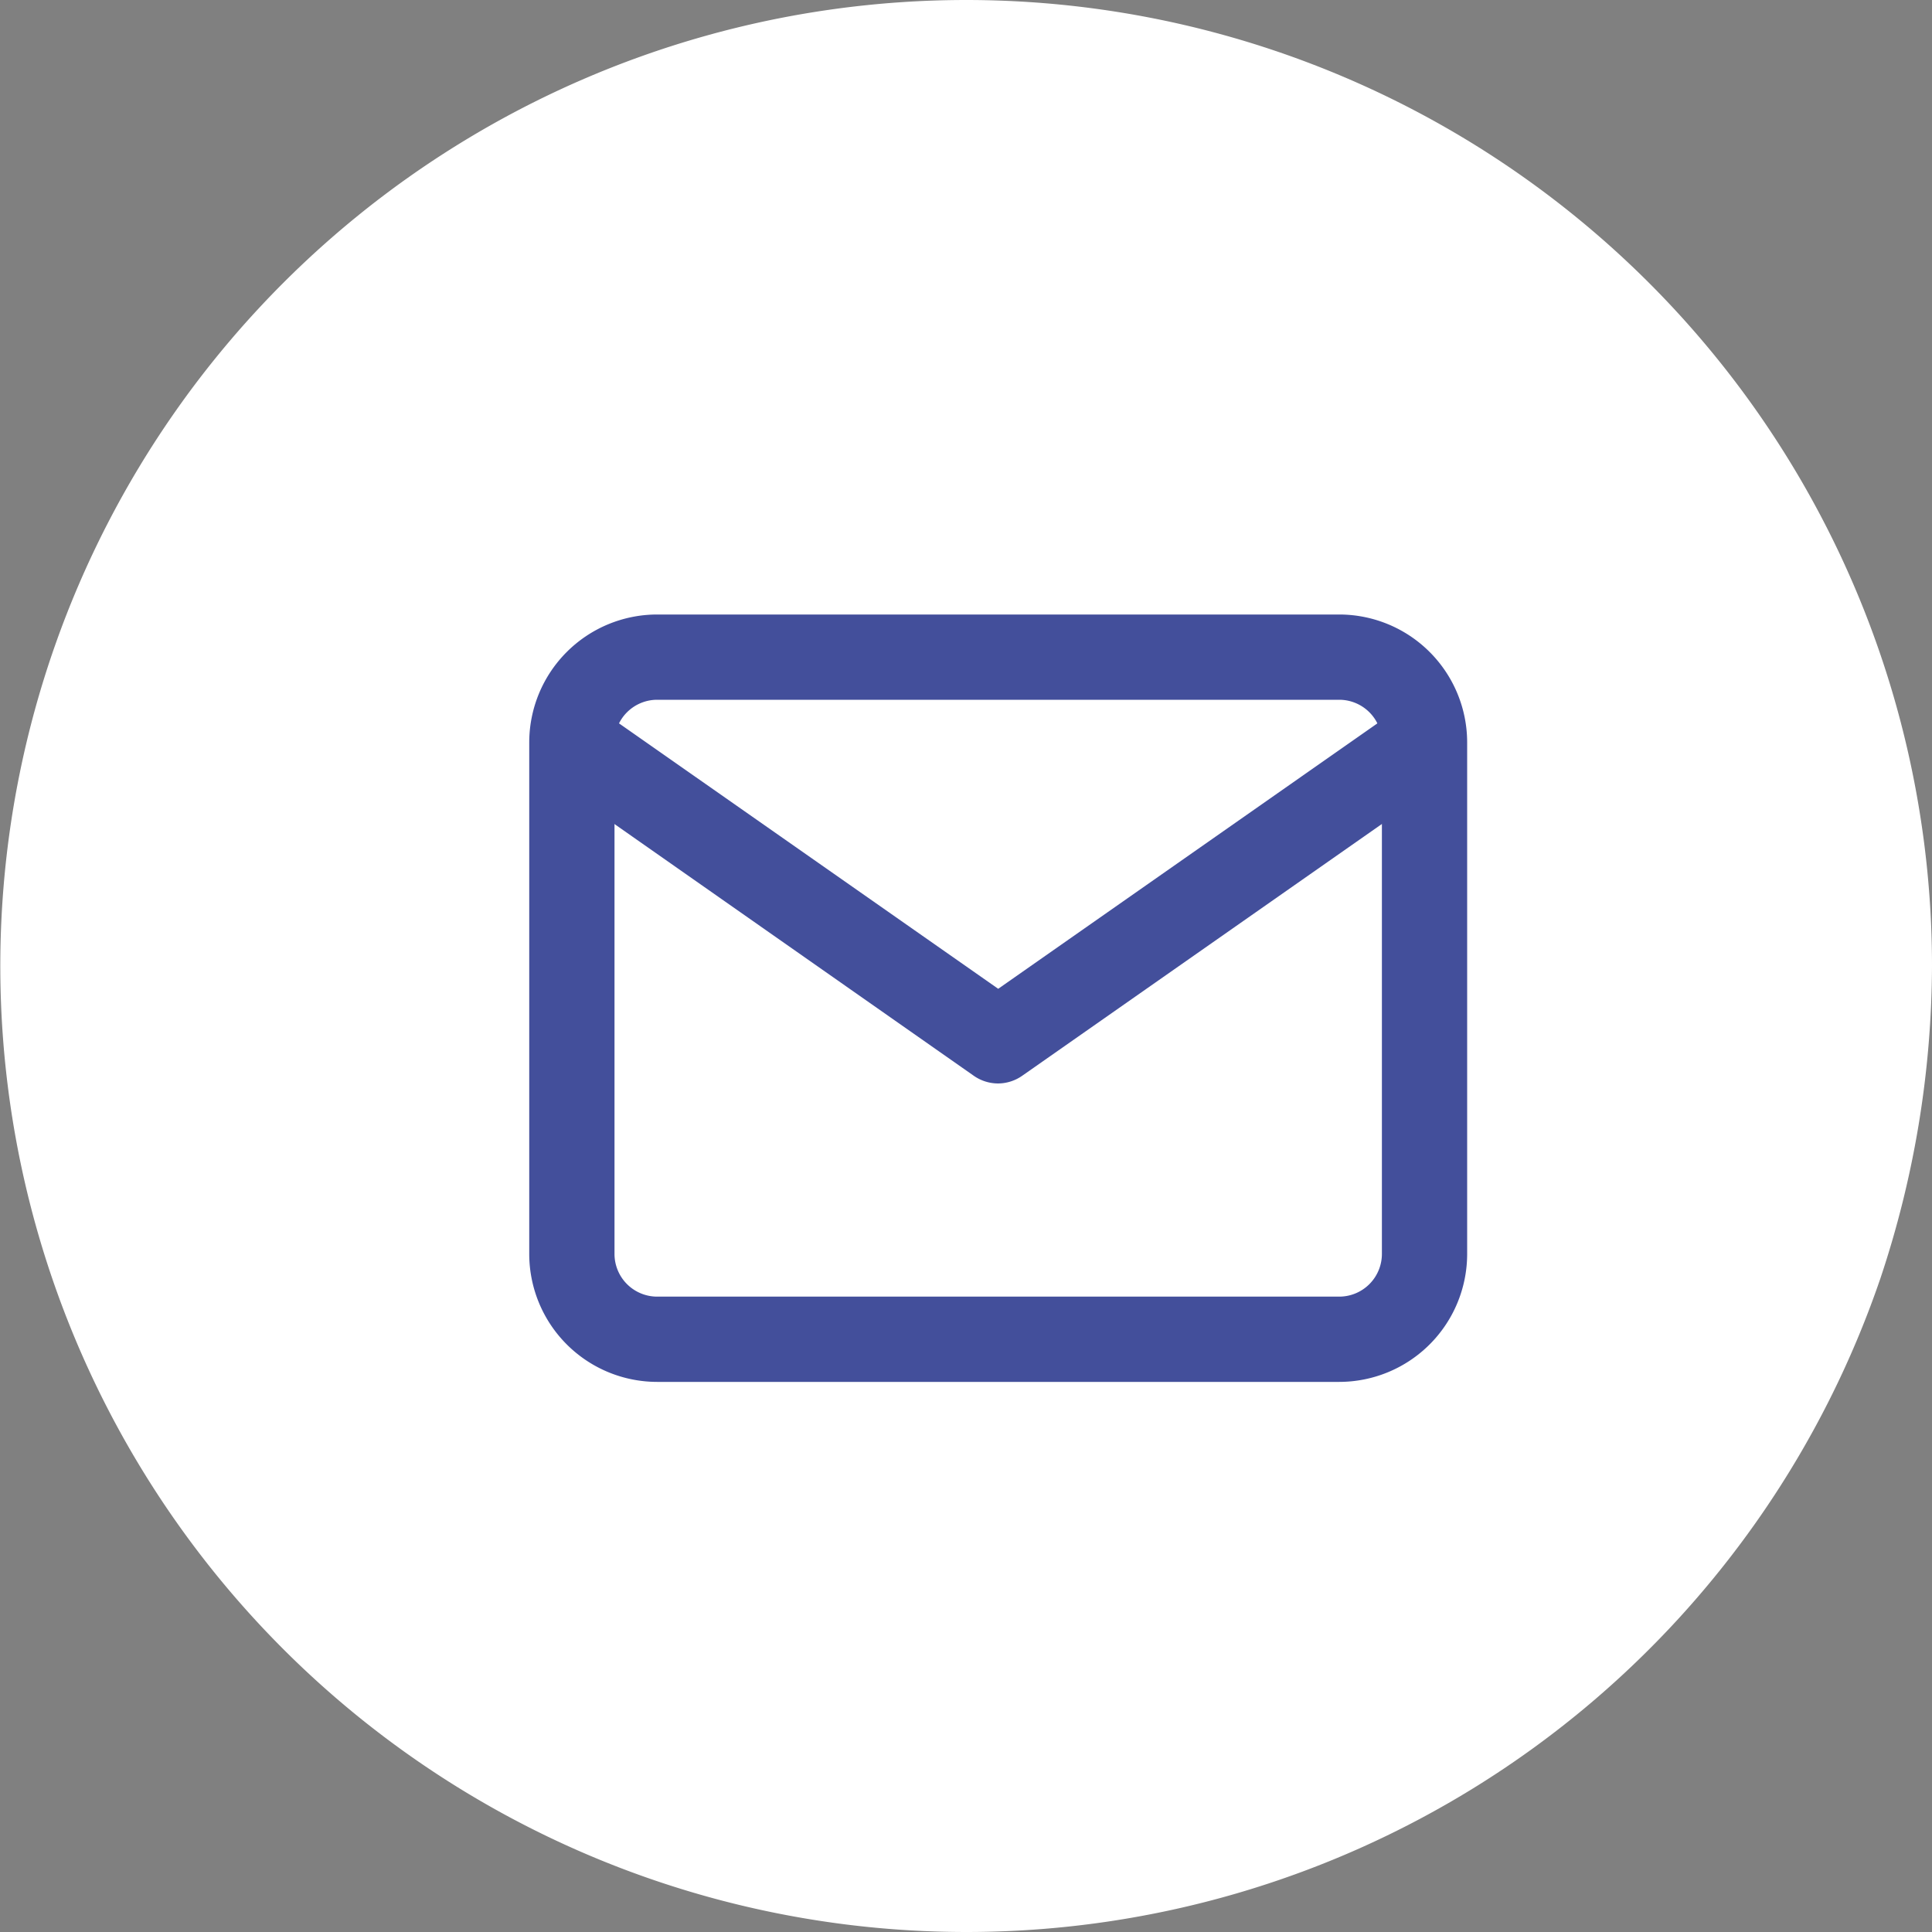
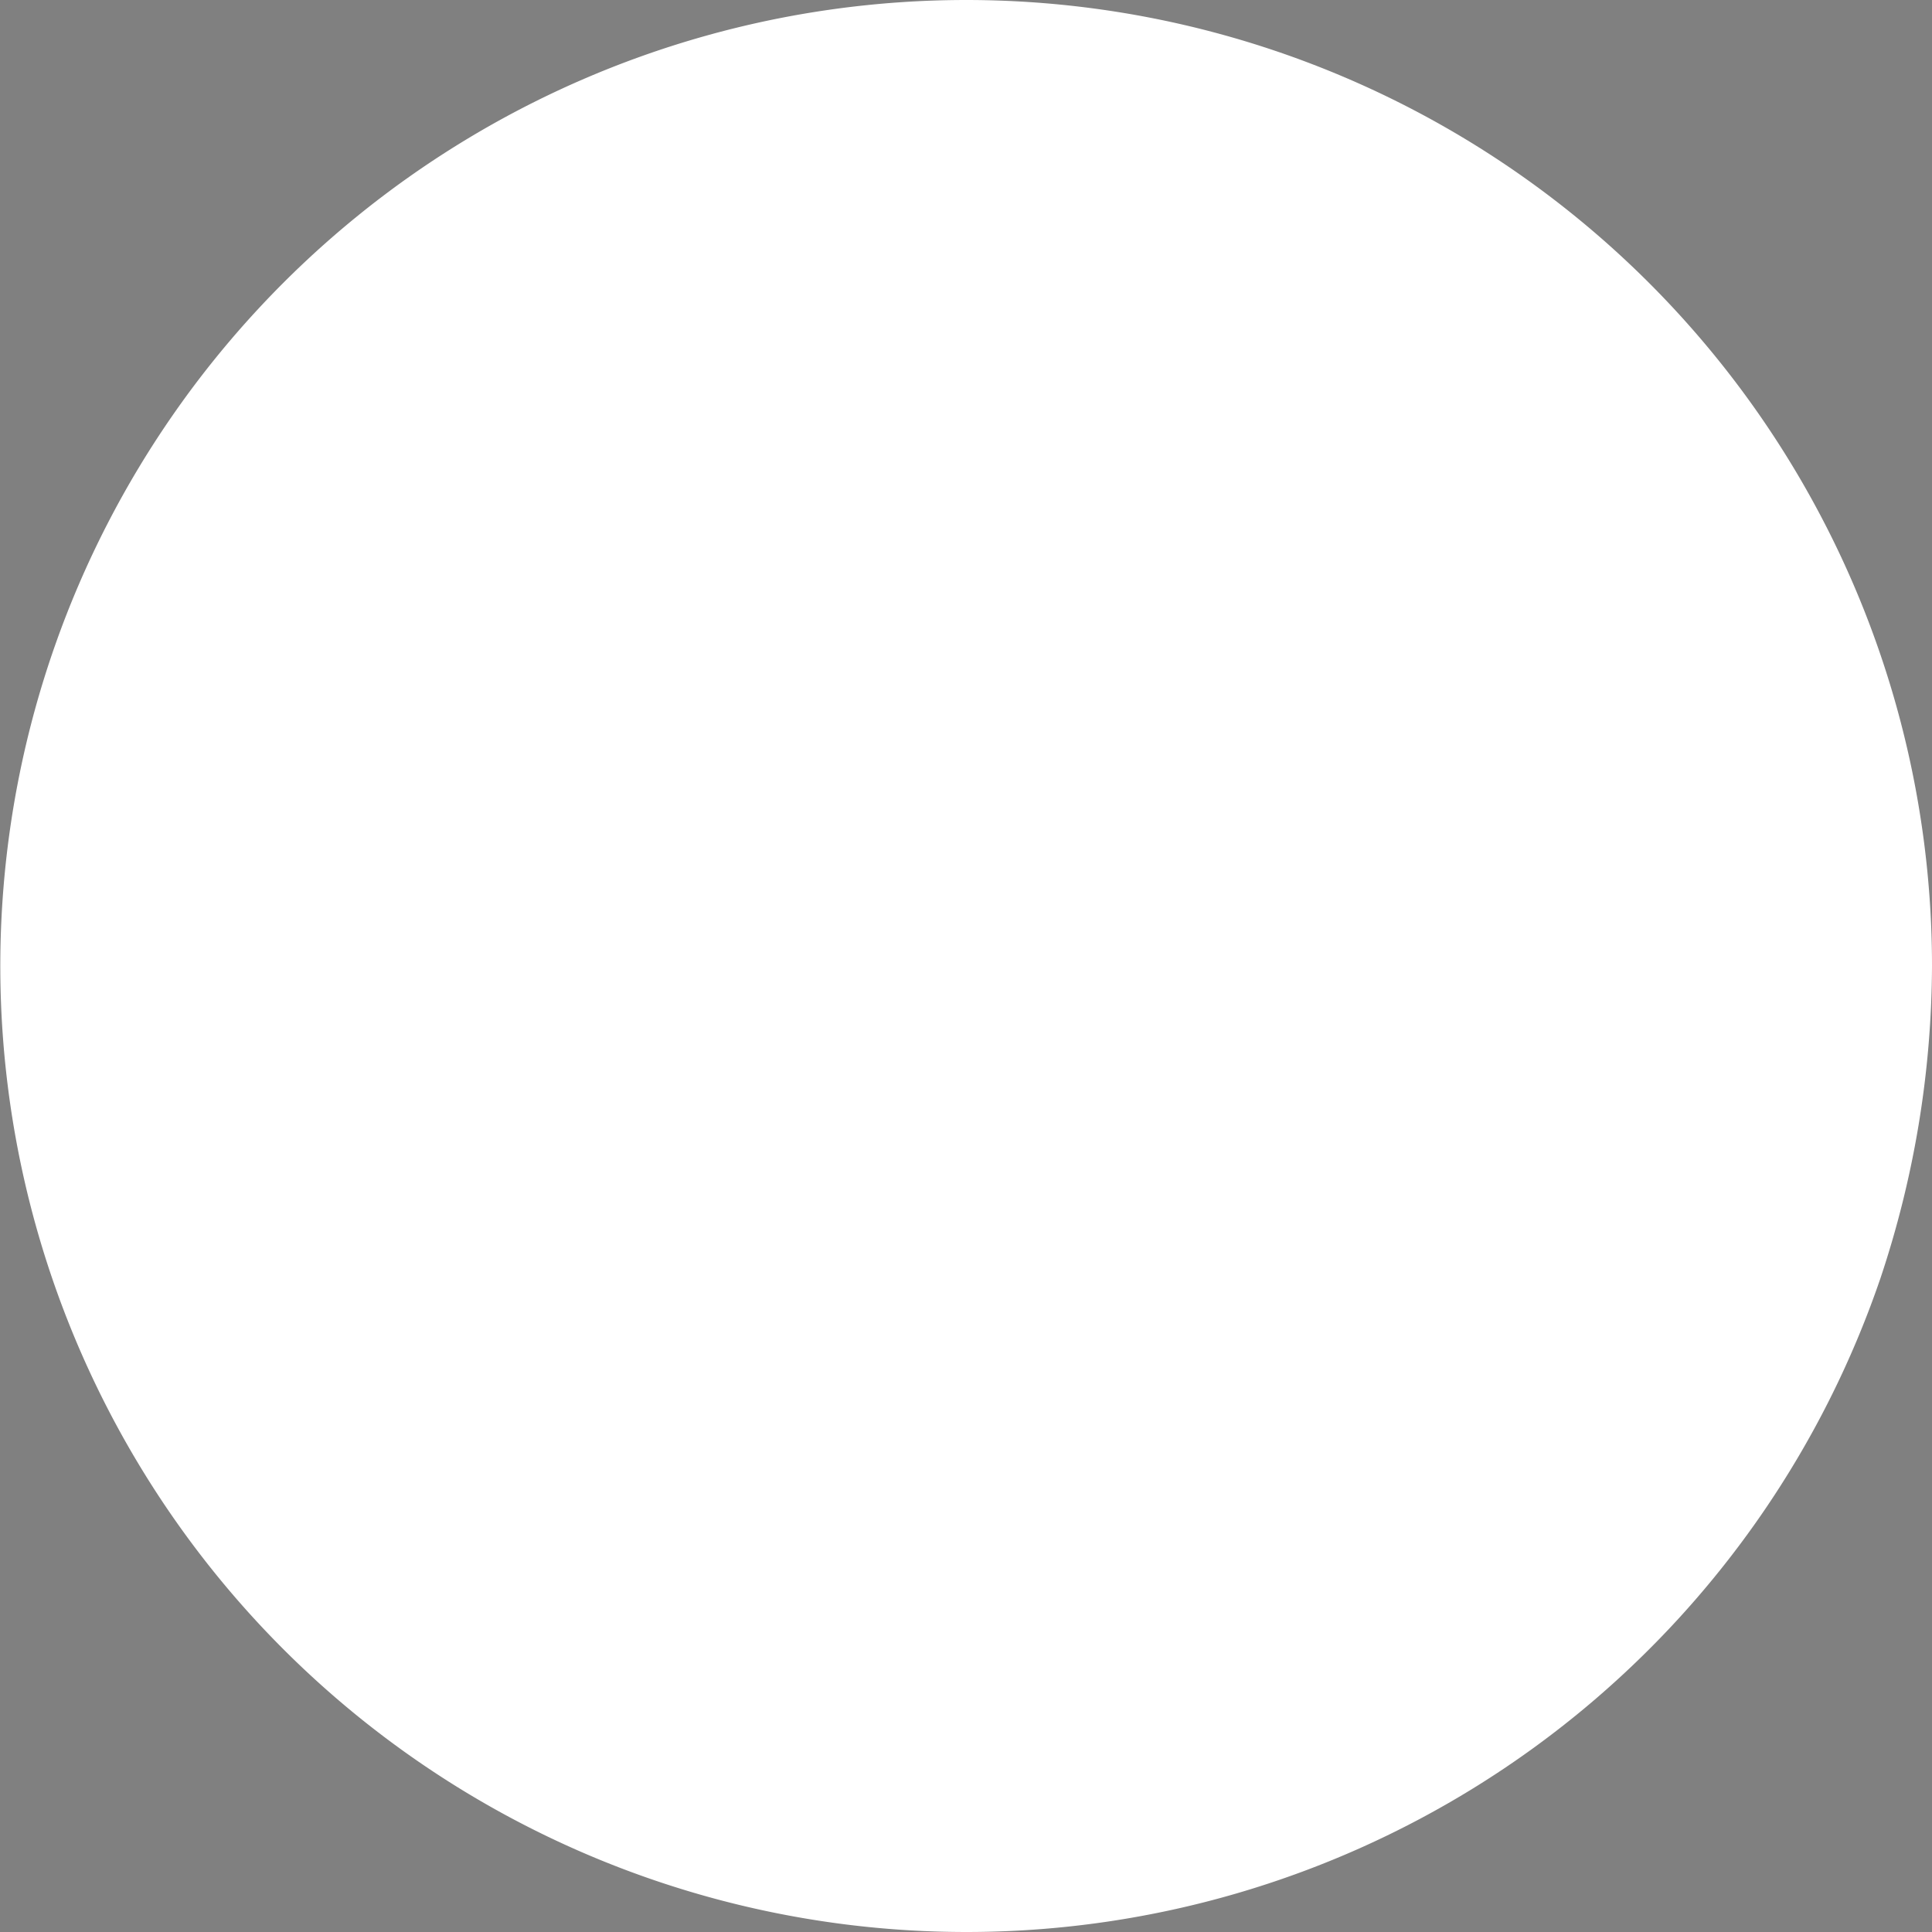
<svg xmlns="http://www.w3.org/2000/svg" width="30" height="30" viewBox="0 0 30 30">
  <rect x="0" y="0" width="30" height="30" fill="#808080" stroke="none" />
  <g id="Group_79301" data-name="Group 79301" transform="translate(-1754 -884)">
    <path id="Path_81253" data-name="Path 81253" d="M15,0A15,15,0,0,1,30,15a15.44,15.44,0,0,1-.8,4.847A15,15,0,1,1,15,0Z" transform="translate(1754 884)" fill="#fff" />
    <g id="Group_90344" data-name="Group 90344" transform="translate(6.247 811.247)">
-       <rect id="Rectangle_14686" data-name="Rectangle 14686" width="15" height="15" transform="translate(1755.753 80.753)" fill="none" />
      <g id="Icon_feather-mail" data-name="Icon feather-mail" transform="translate(1755.971 82.295)">
-         <path id="Path_38624" data-name="Path 38624" d="M3.486,4.5H14.078a1.988,1.988,0,0,1,1.986,1.986V14.43a1.988,1.988,0,0,1-1.986,1.986H3.486A1.988,1.988,0,0,1,1.5,14.43V6.486A1.988,1.988,0,0,1,3.486,4.5ZM14.078,15.092a.663.663,0,0,0,.662-.662V6.486a.663.663,0,0,0-.662-.662H3.486a.663.663,0,0,0-.662.662V14.43a.663.663,0,0,0,.662.662Z" transform="translate(-1.5 -4.5)" fill="#434f9b" />
-         <path id="Path_38625" data-name="Path 38625" d="M8.782,13.458a.661.661,0,0,1-.38-.12L1.782,8.7A.662.662,0,0,1,2.542,7.62l6.24,4.368,6.24-4.368A.662.662,0,0,1,15.781,8.7l-6.62,4.634A.661.661,0,0,1,8.782,13.458Z" transform="translate(-1.5 -6.176)" fill="#434f9b" />
-       </g>
+         </g>
    </g>
  </g>
</svg>